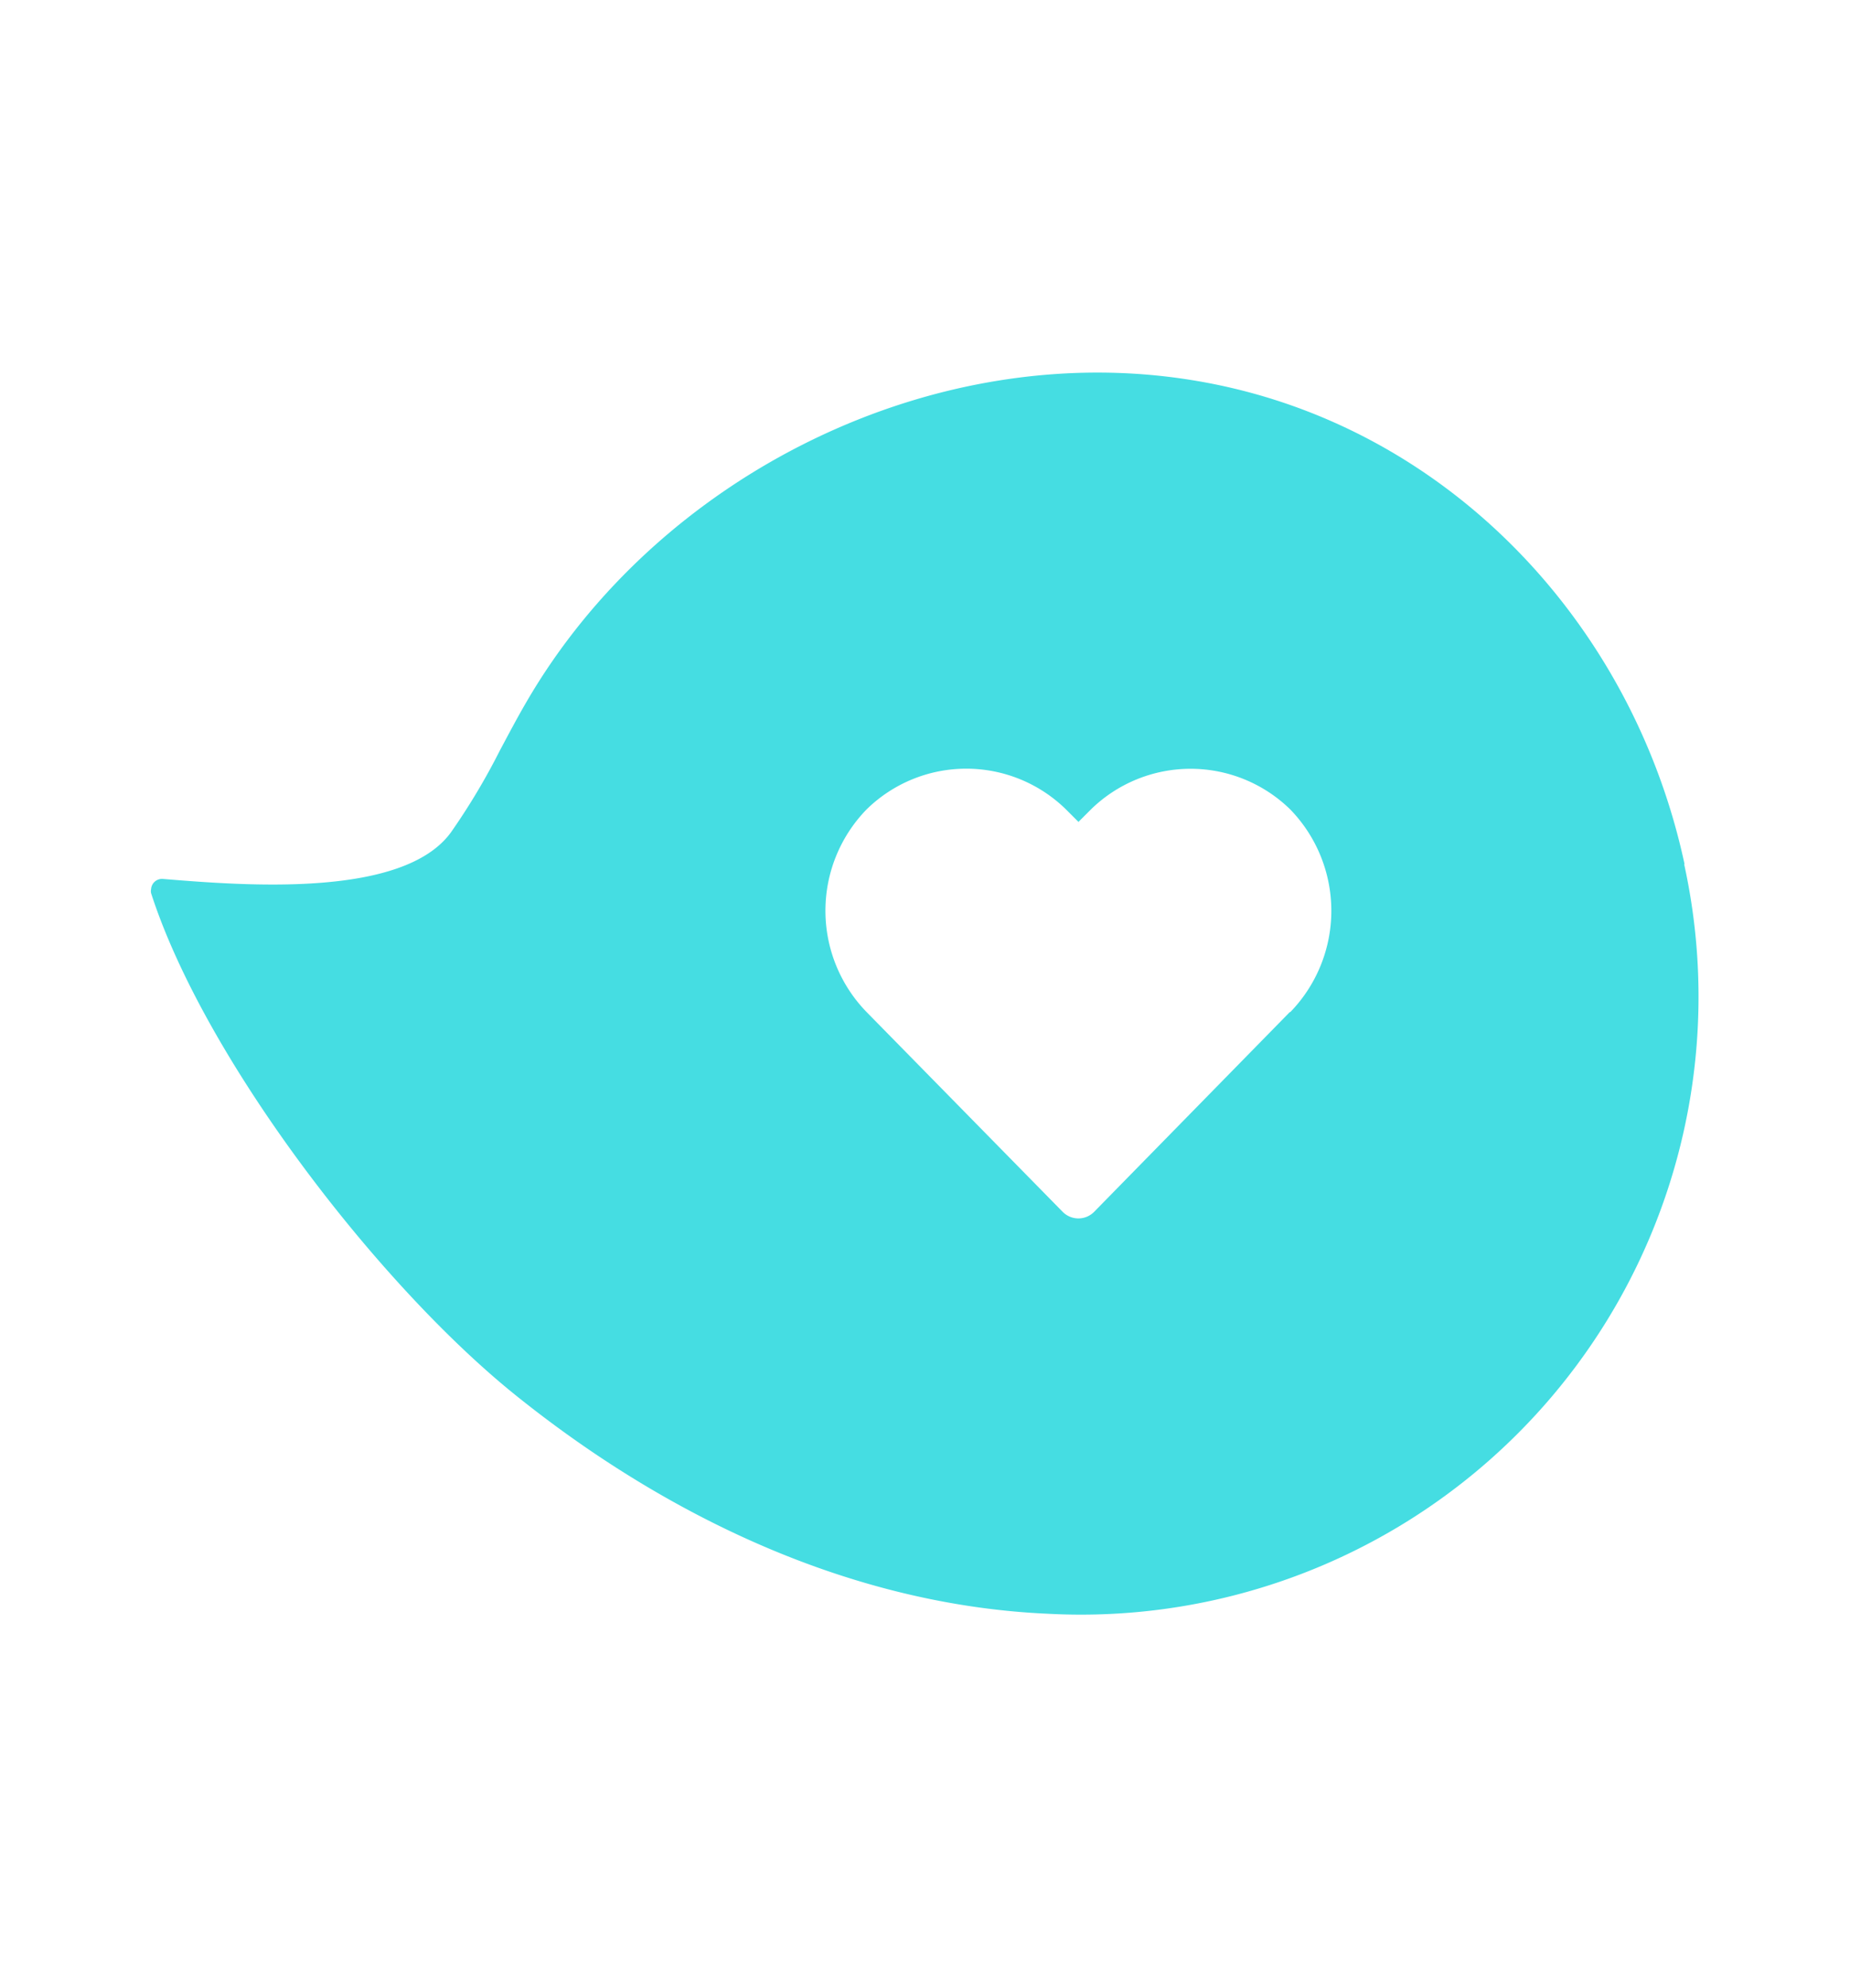
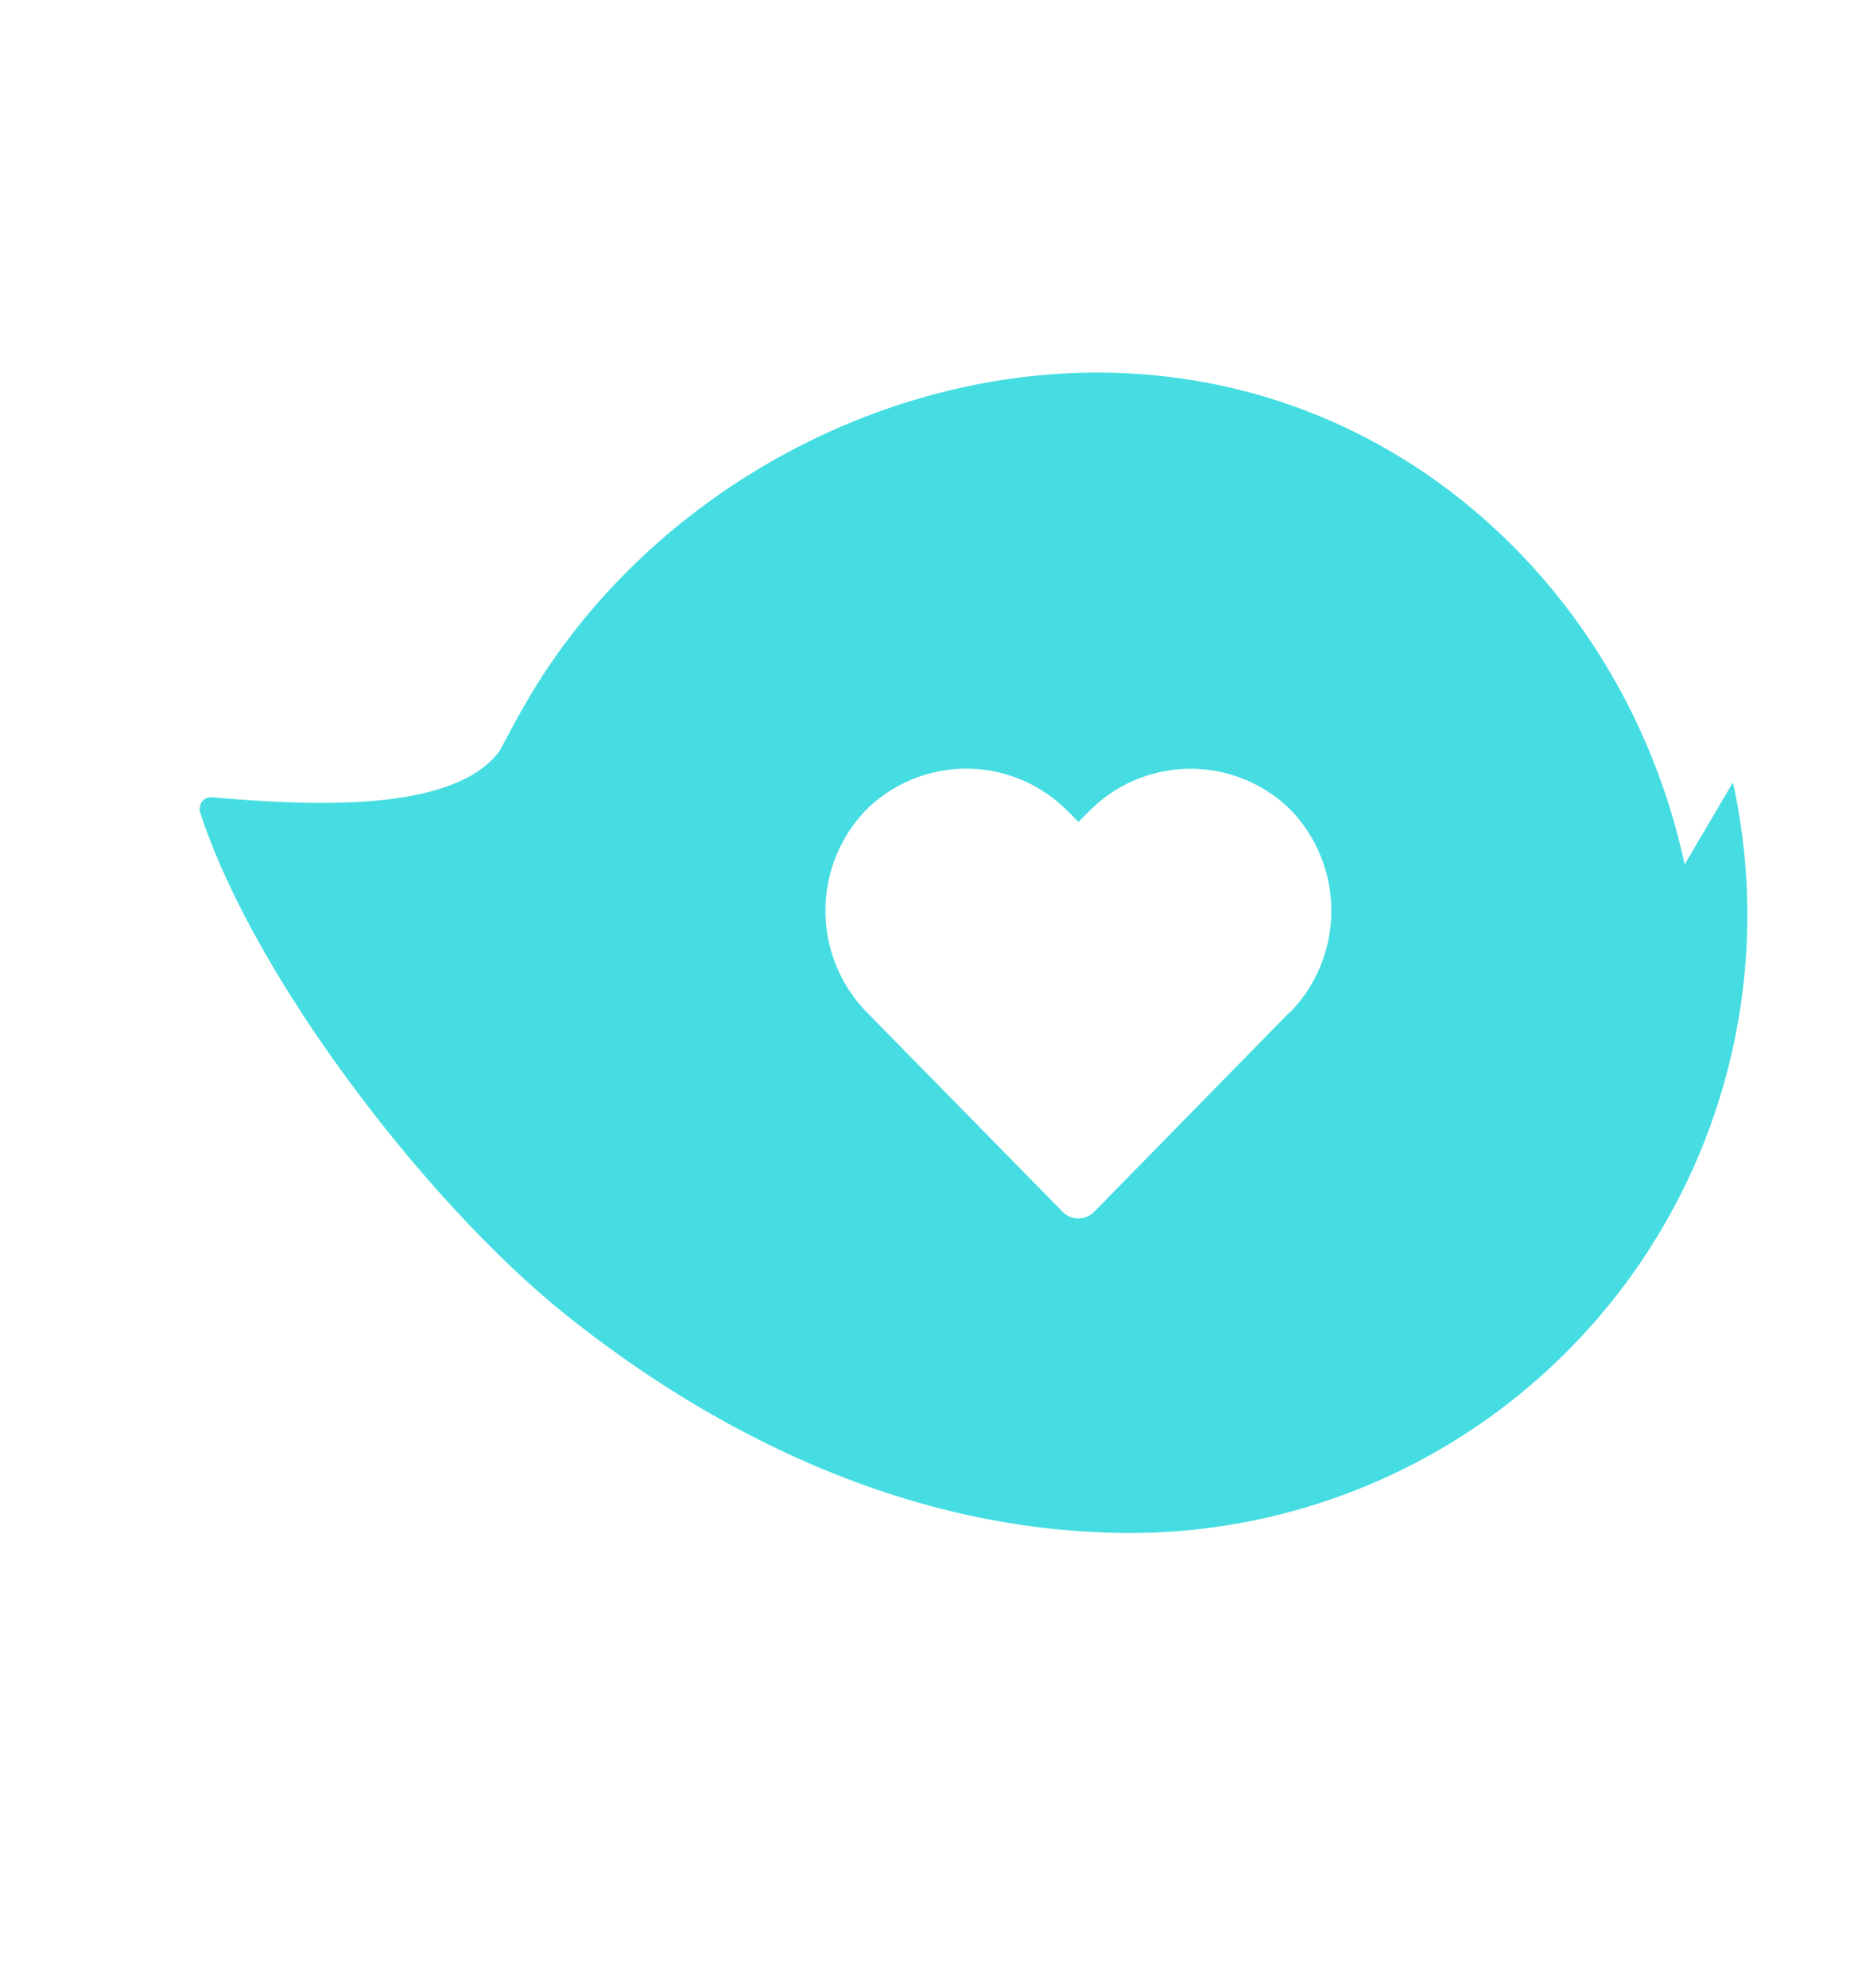
<svg xmlns="http://www.w3.org/2000/svg" id="Layer_1" data-name="Layer 1" viewBox="0 0 149 160">
  <defs>
    <style>.cls-1{fill:#45dde2;}</style>
  </defs>
-   <path class="cls-1" d="M135.68,69.59C131.49,50,116.3,34,96.31,30.65,75.29,27.1,53,38.22,42.38,56.54c-.74,1.27-1.43,2.58-2.13,3.89A53.77,53.77,0,0,1,36.32,67c-3.86,5.31-16.61,4.29-23.21,3.75a.88.88,0,0,0-.94.82.75.75,0,0,0,0,.33c4.31,13.35,18.27,31.48,29.31,40.37,12.19,9.81,27.08,16.93,42.9,17.63a49.74,49.74,0,0,0,51.26-60.35Zm-31.8,11.88L88.11,97.56l0,0a1.78,1.78,0,0,1-2.51,0L69.79,81.46a11.69,11.69,0,0,1,0-16.3,11.47,11.47,0,0,1,16.07,0l1,1,1-1a11.48,11.48,0,0,1,16.06,0,11.71,11.71,0,0,1,0,16.31Z" />
+   <path class="cls-1" d="M135.68,69.59C131.49,50,116.3,34,96.31,30.65,75.29,27.1,53,38.22,42.38,56.54c-.74,1.27-1.43,2.58-2.13,3.89c-3.86,5.31-16.61,4.29-23.21,3.75a.88.88,0,0,0-.94.82.75.75,0,0,0,0,.33c4.31,13.35,18.27,31.48,29.31,40.37,12.19,9.81,27.08,16.93,42.9,17.63a49.74,49.74,0,0,0,51.26-60.35Zm-31.8,11.88L88.11,97.56l0,0a1.78,1.78,0,0,1-2.51,0L69.79,81.46a11.69,11.69,0,0,1,0-16.3,11.47,11.47,0,0,1,16.07,0l1,1,1-1a11.48,11.48,0,0,1,16.06,0,11.71,11.71,0,0,1,0,16.31Z" />
</svg>